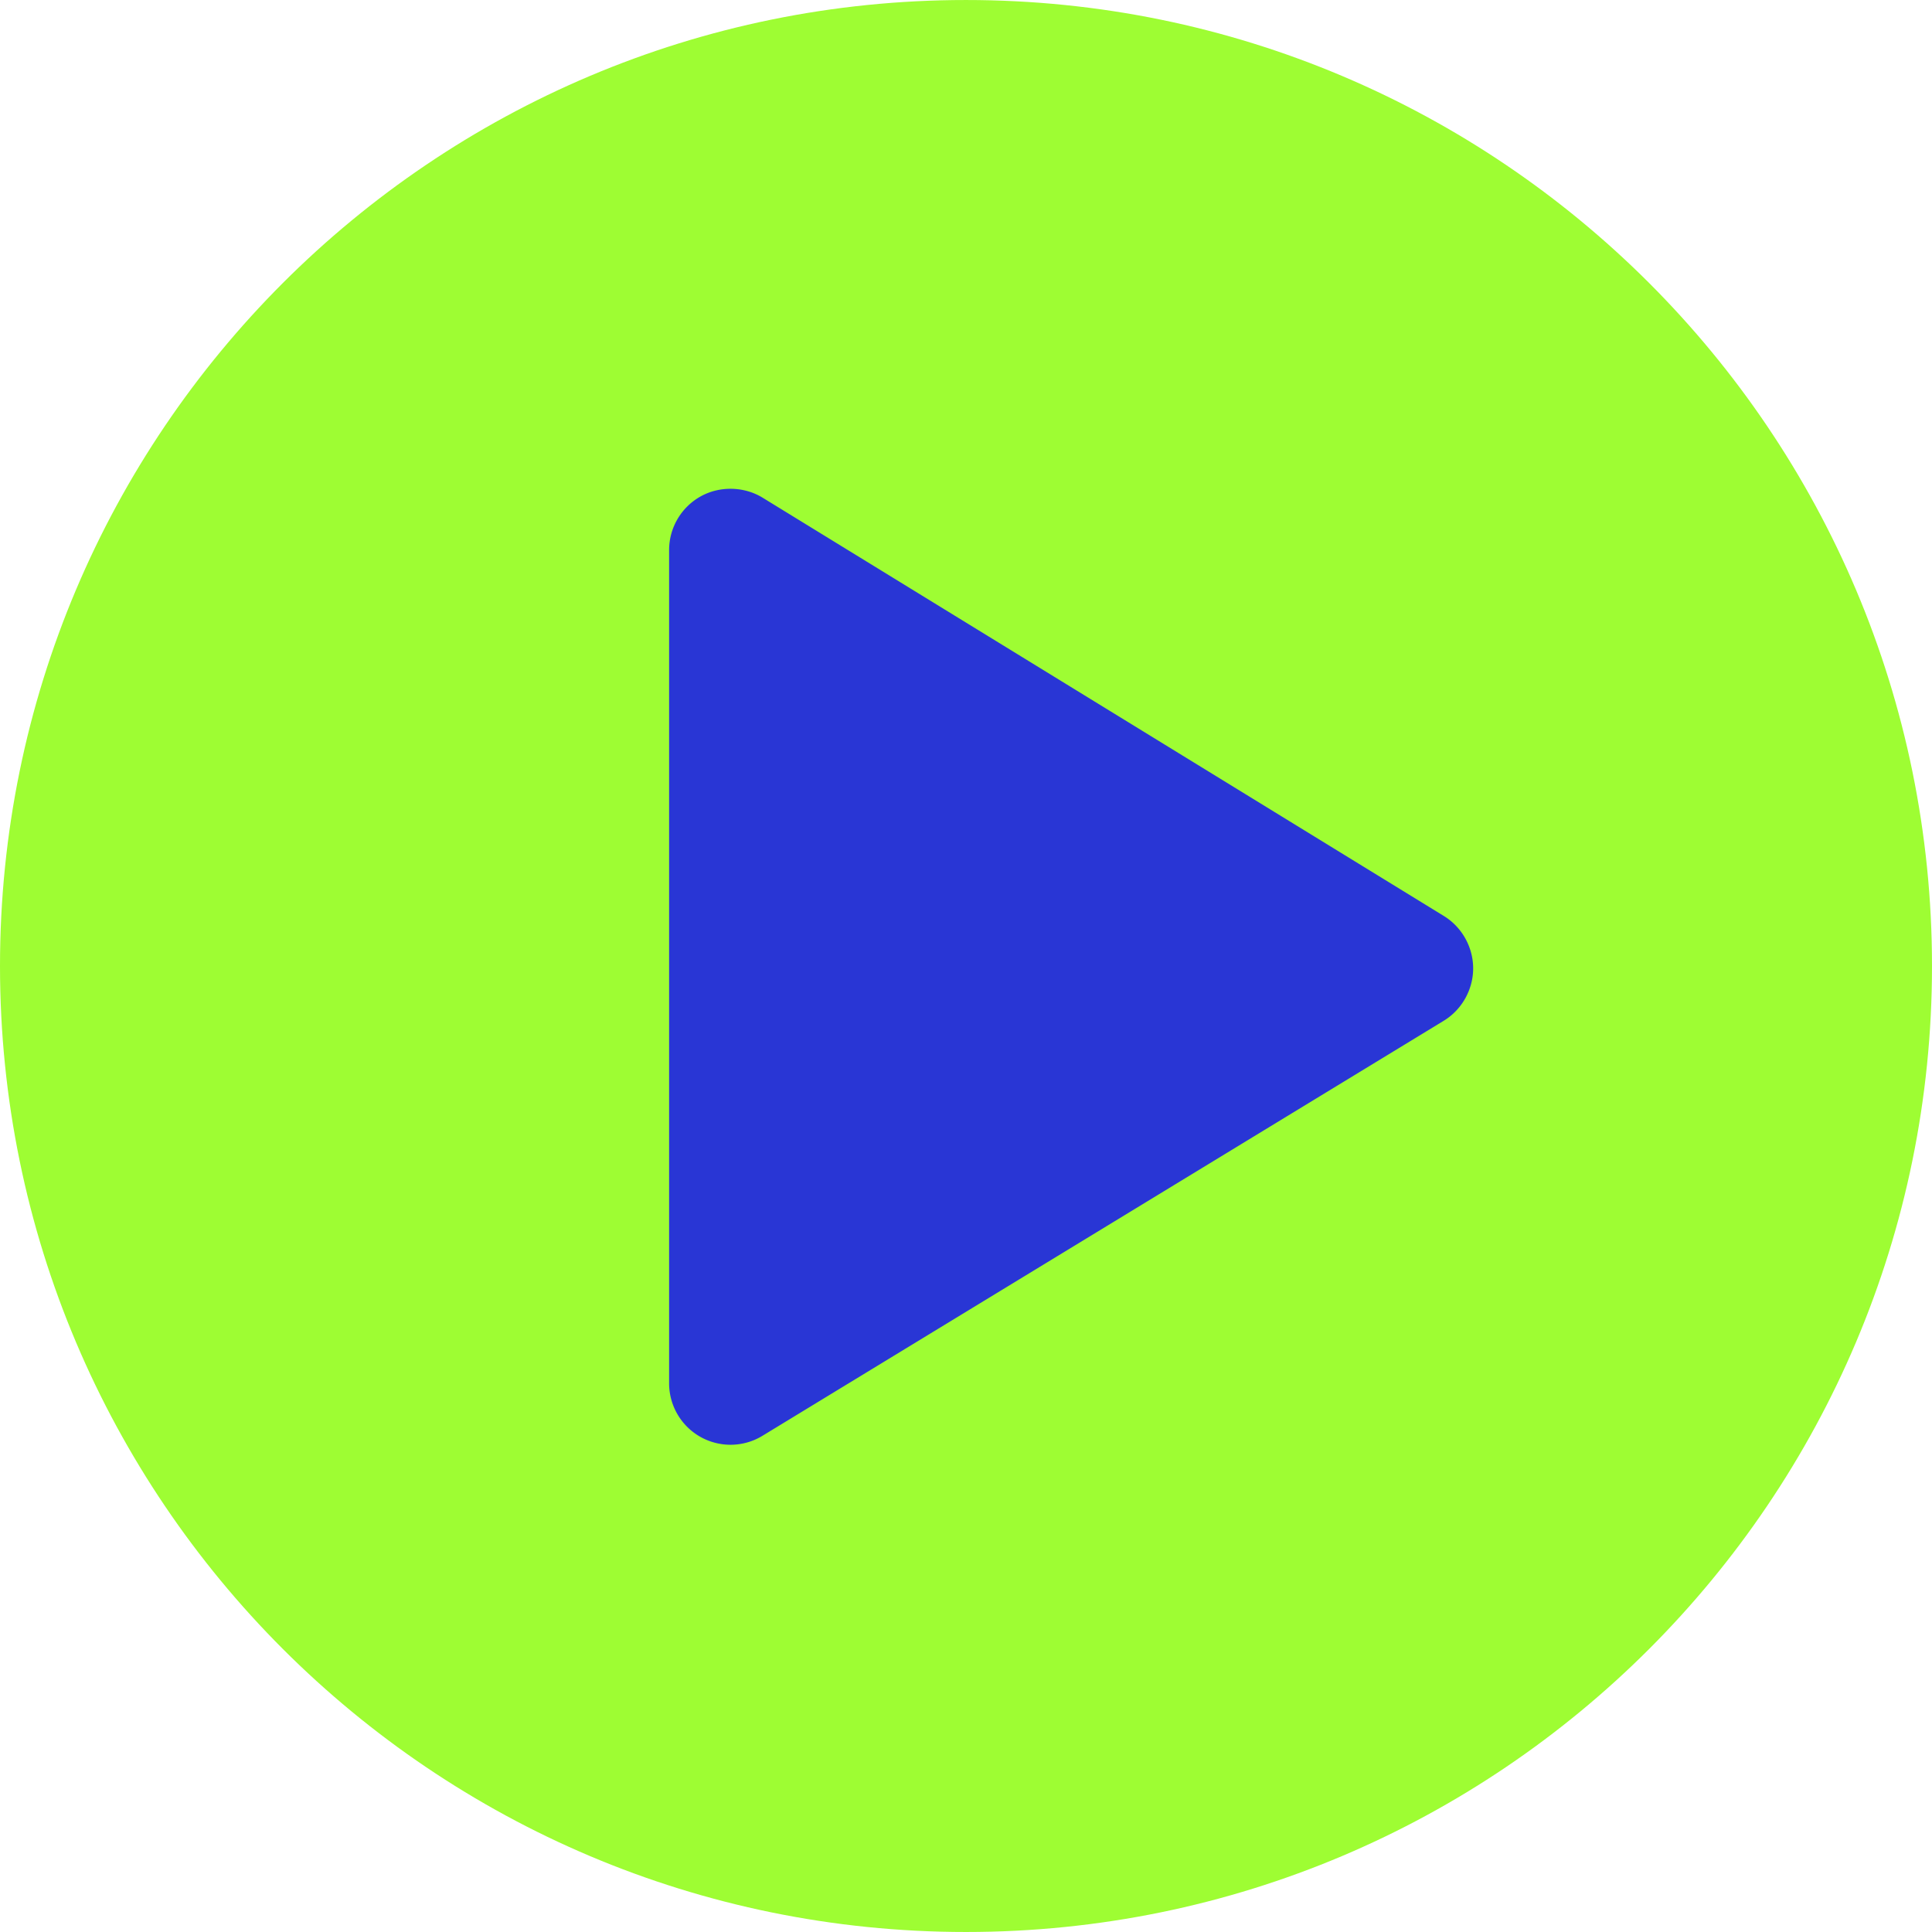
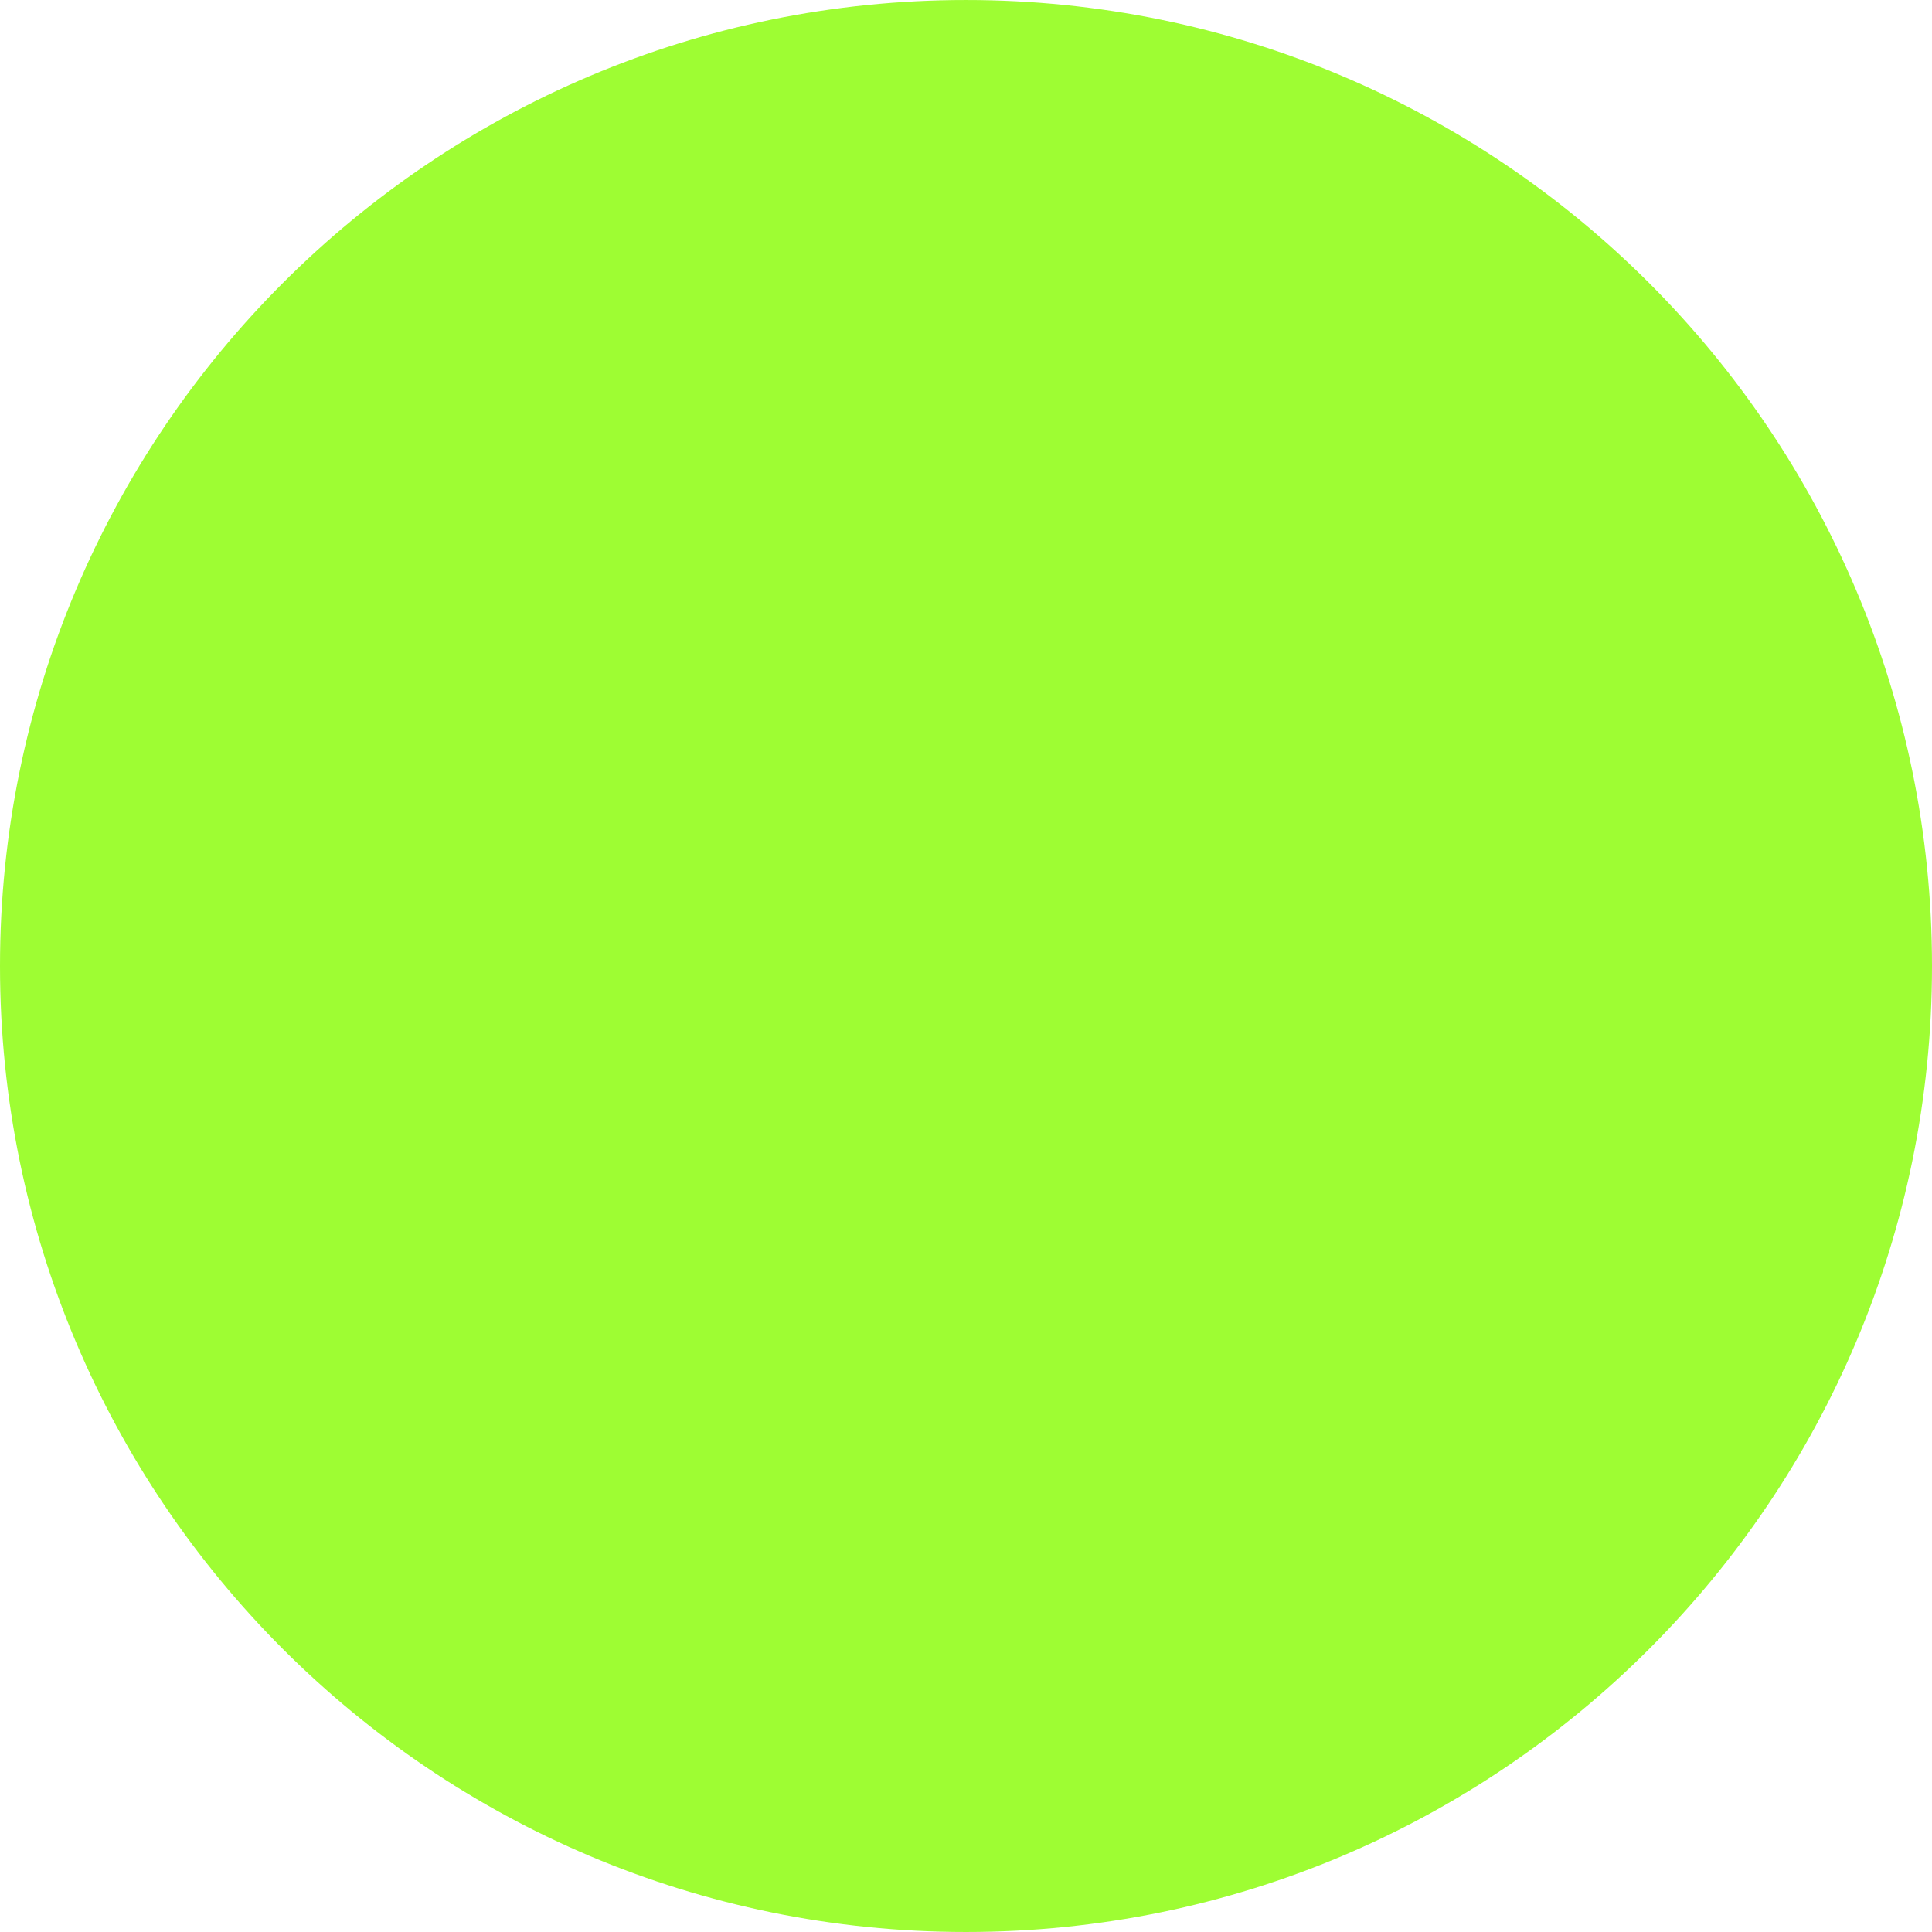
<svg xmlns="http://www.w3.org/2000/svg" width="512" height="512" x="0" y="0" viewBox="0 0 496.158 496.158" style="enable-background:new 0 0 512 512" xml:space="preserve" class="">
  <g>
    <path d="M496.158 248.085C496.158 111.064 385.088.003 248.082.003 111.07.002 0 111.062 0 248.085c0 137.002 111.07 248.071 248.083 248.071 137.005-.001 248.075-111.07 248.075-248.071z" style="" fill="#9efd33" data-original="#32bea6" class="" opacity="1" />
-     <path d="M370.805 235.242 195.856 127.818c-4.776-2.934-11.061-3.061-15.951-.322a15.784 15.784 0 0 0-8.071 13.762v214a15.794 15.794 0 0 0 8.046 13.752 15.824 15.824 0 0 0 7.725 2.02c2.897 0 5.734-.797 8.205-2.303l174.947-106.576c4.657-2.836 7.556-7.986 7.565-13.44.01-5.453-2.87-10.615-7.517-13.469z" style="" fill="#2936d5" data-original="#ffffff" class="" opacity="1" />
  </g>
</svg>